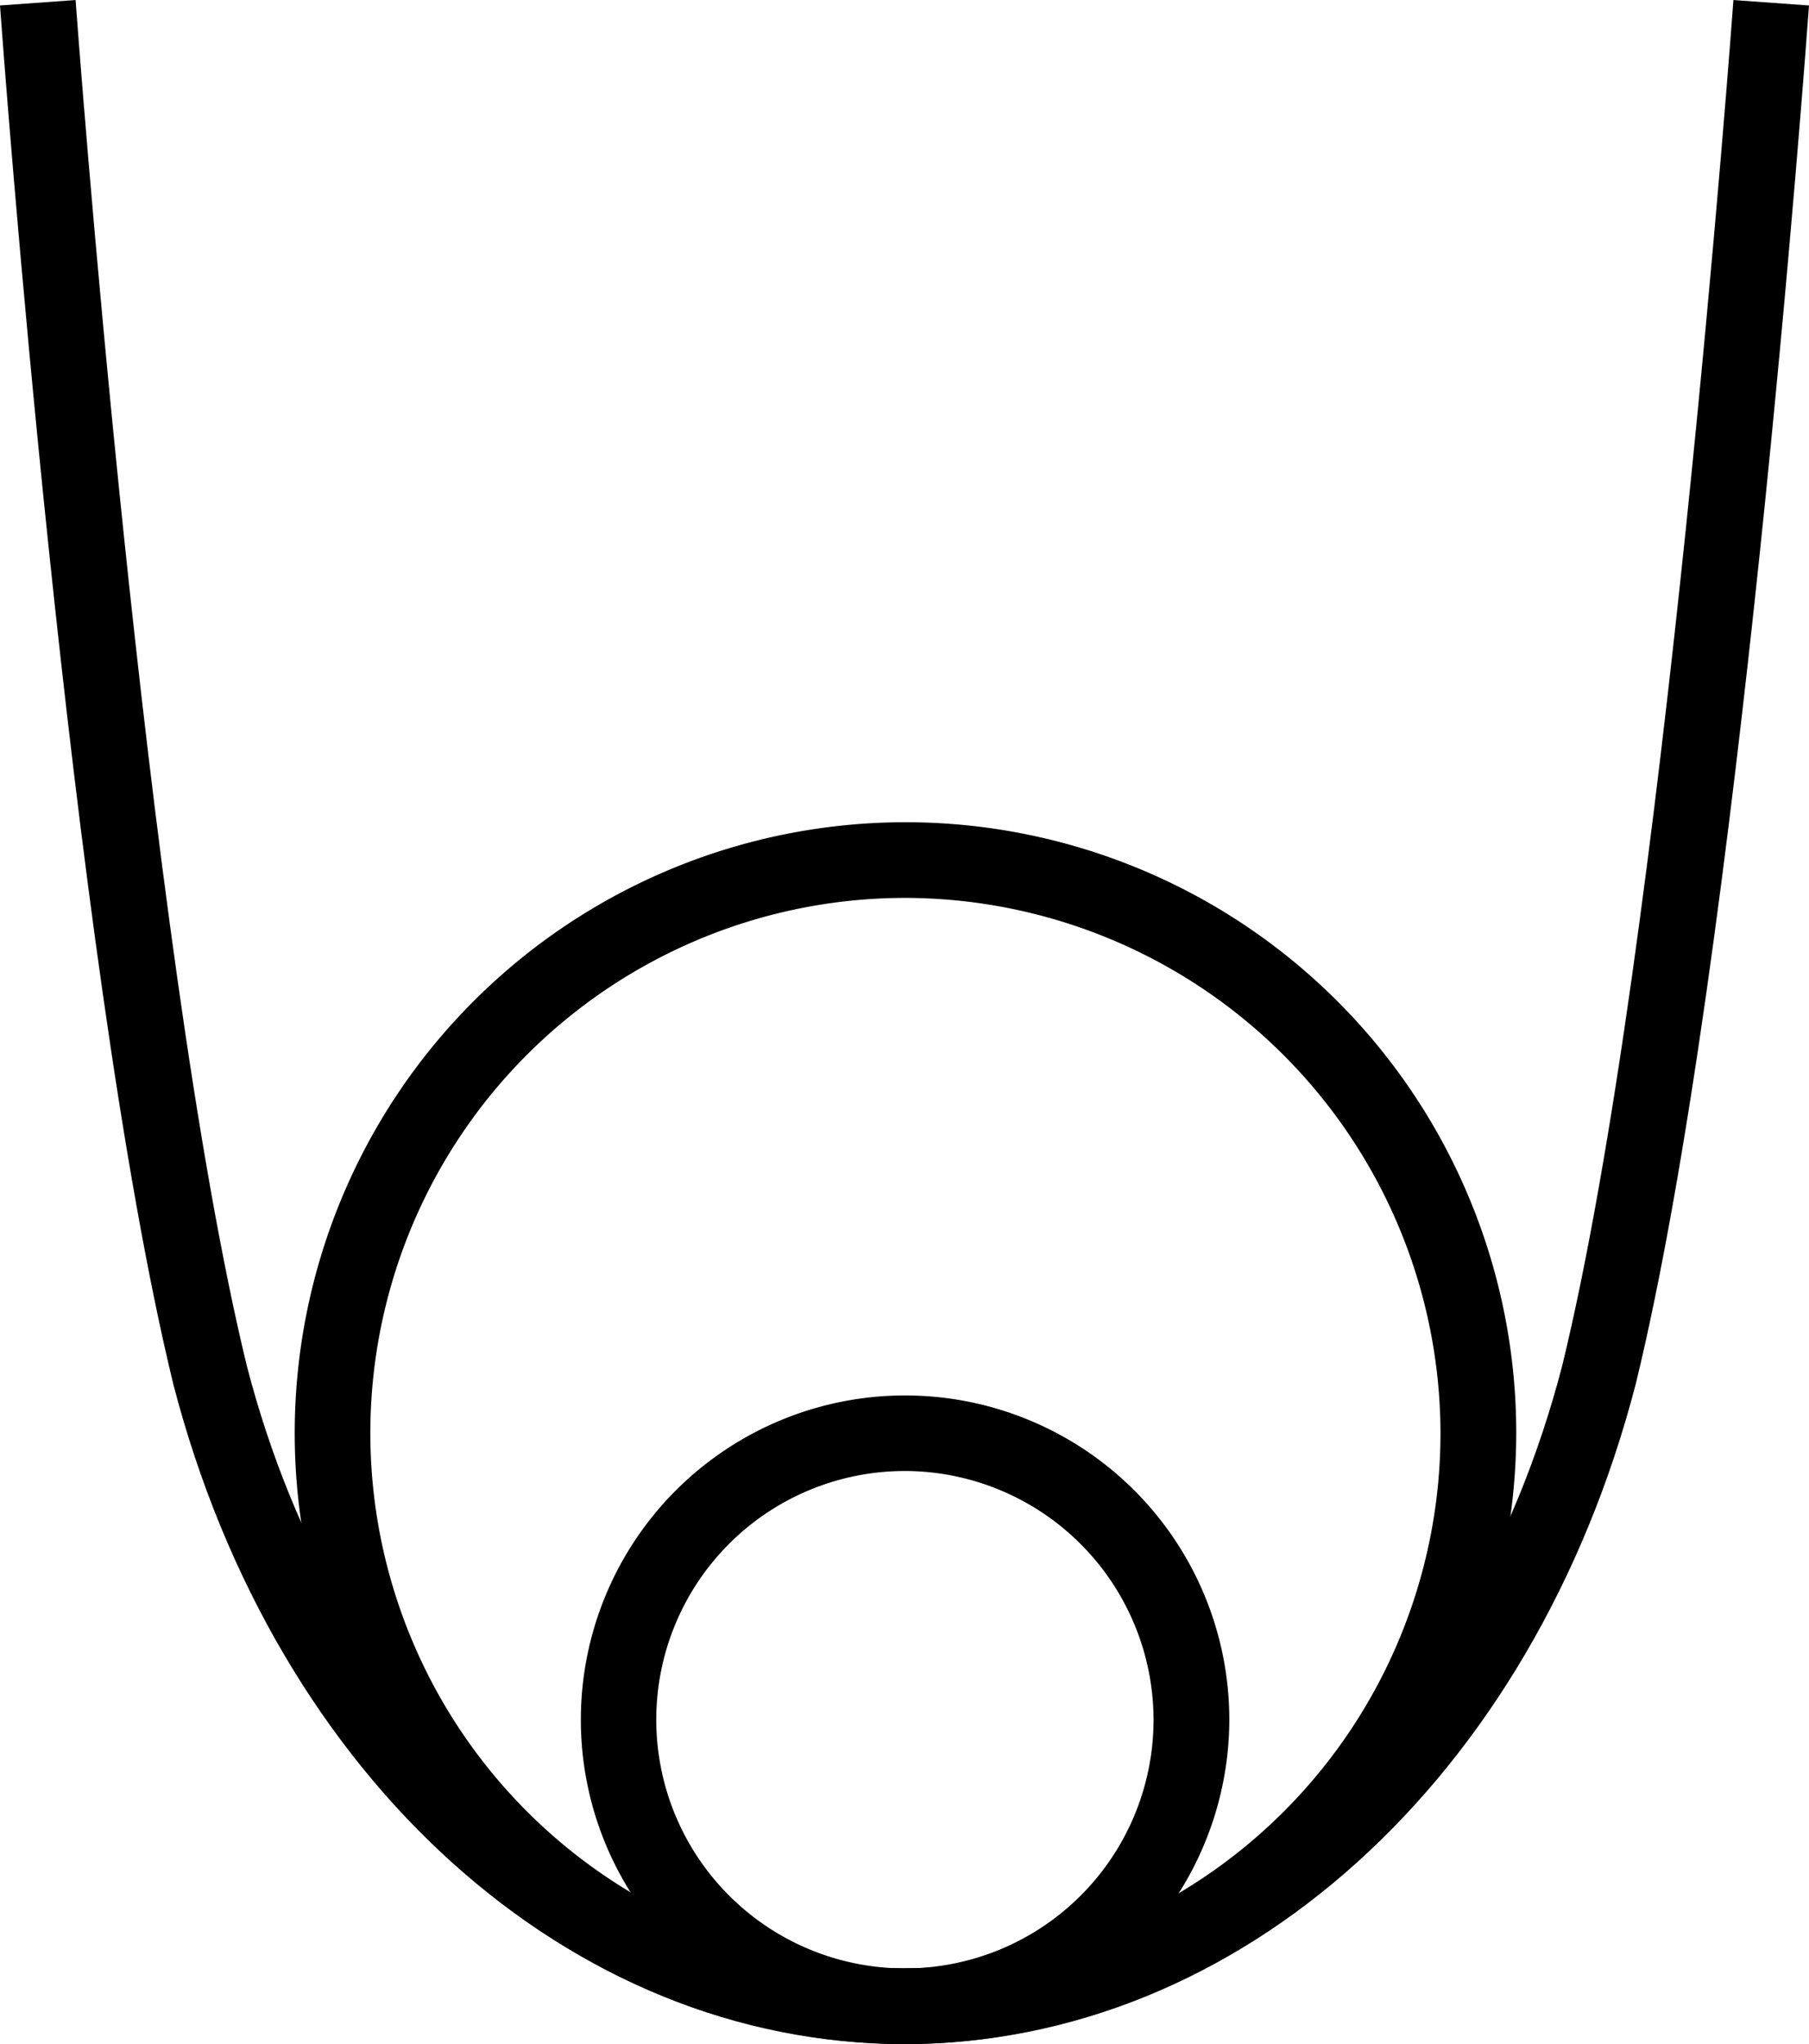
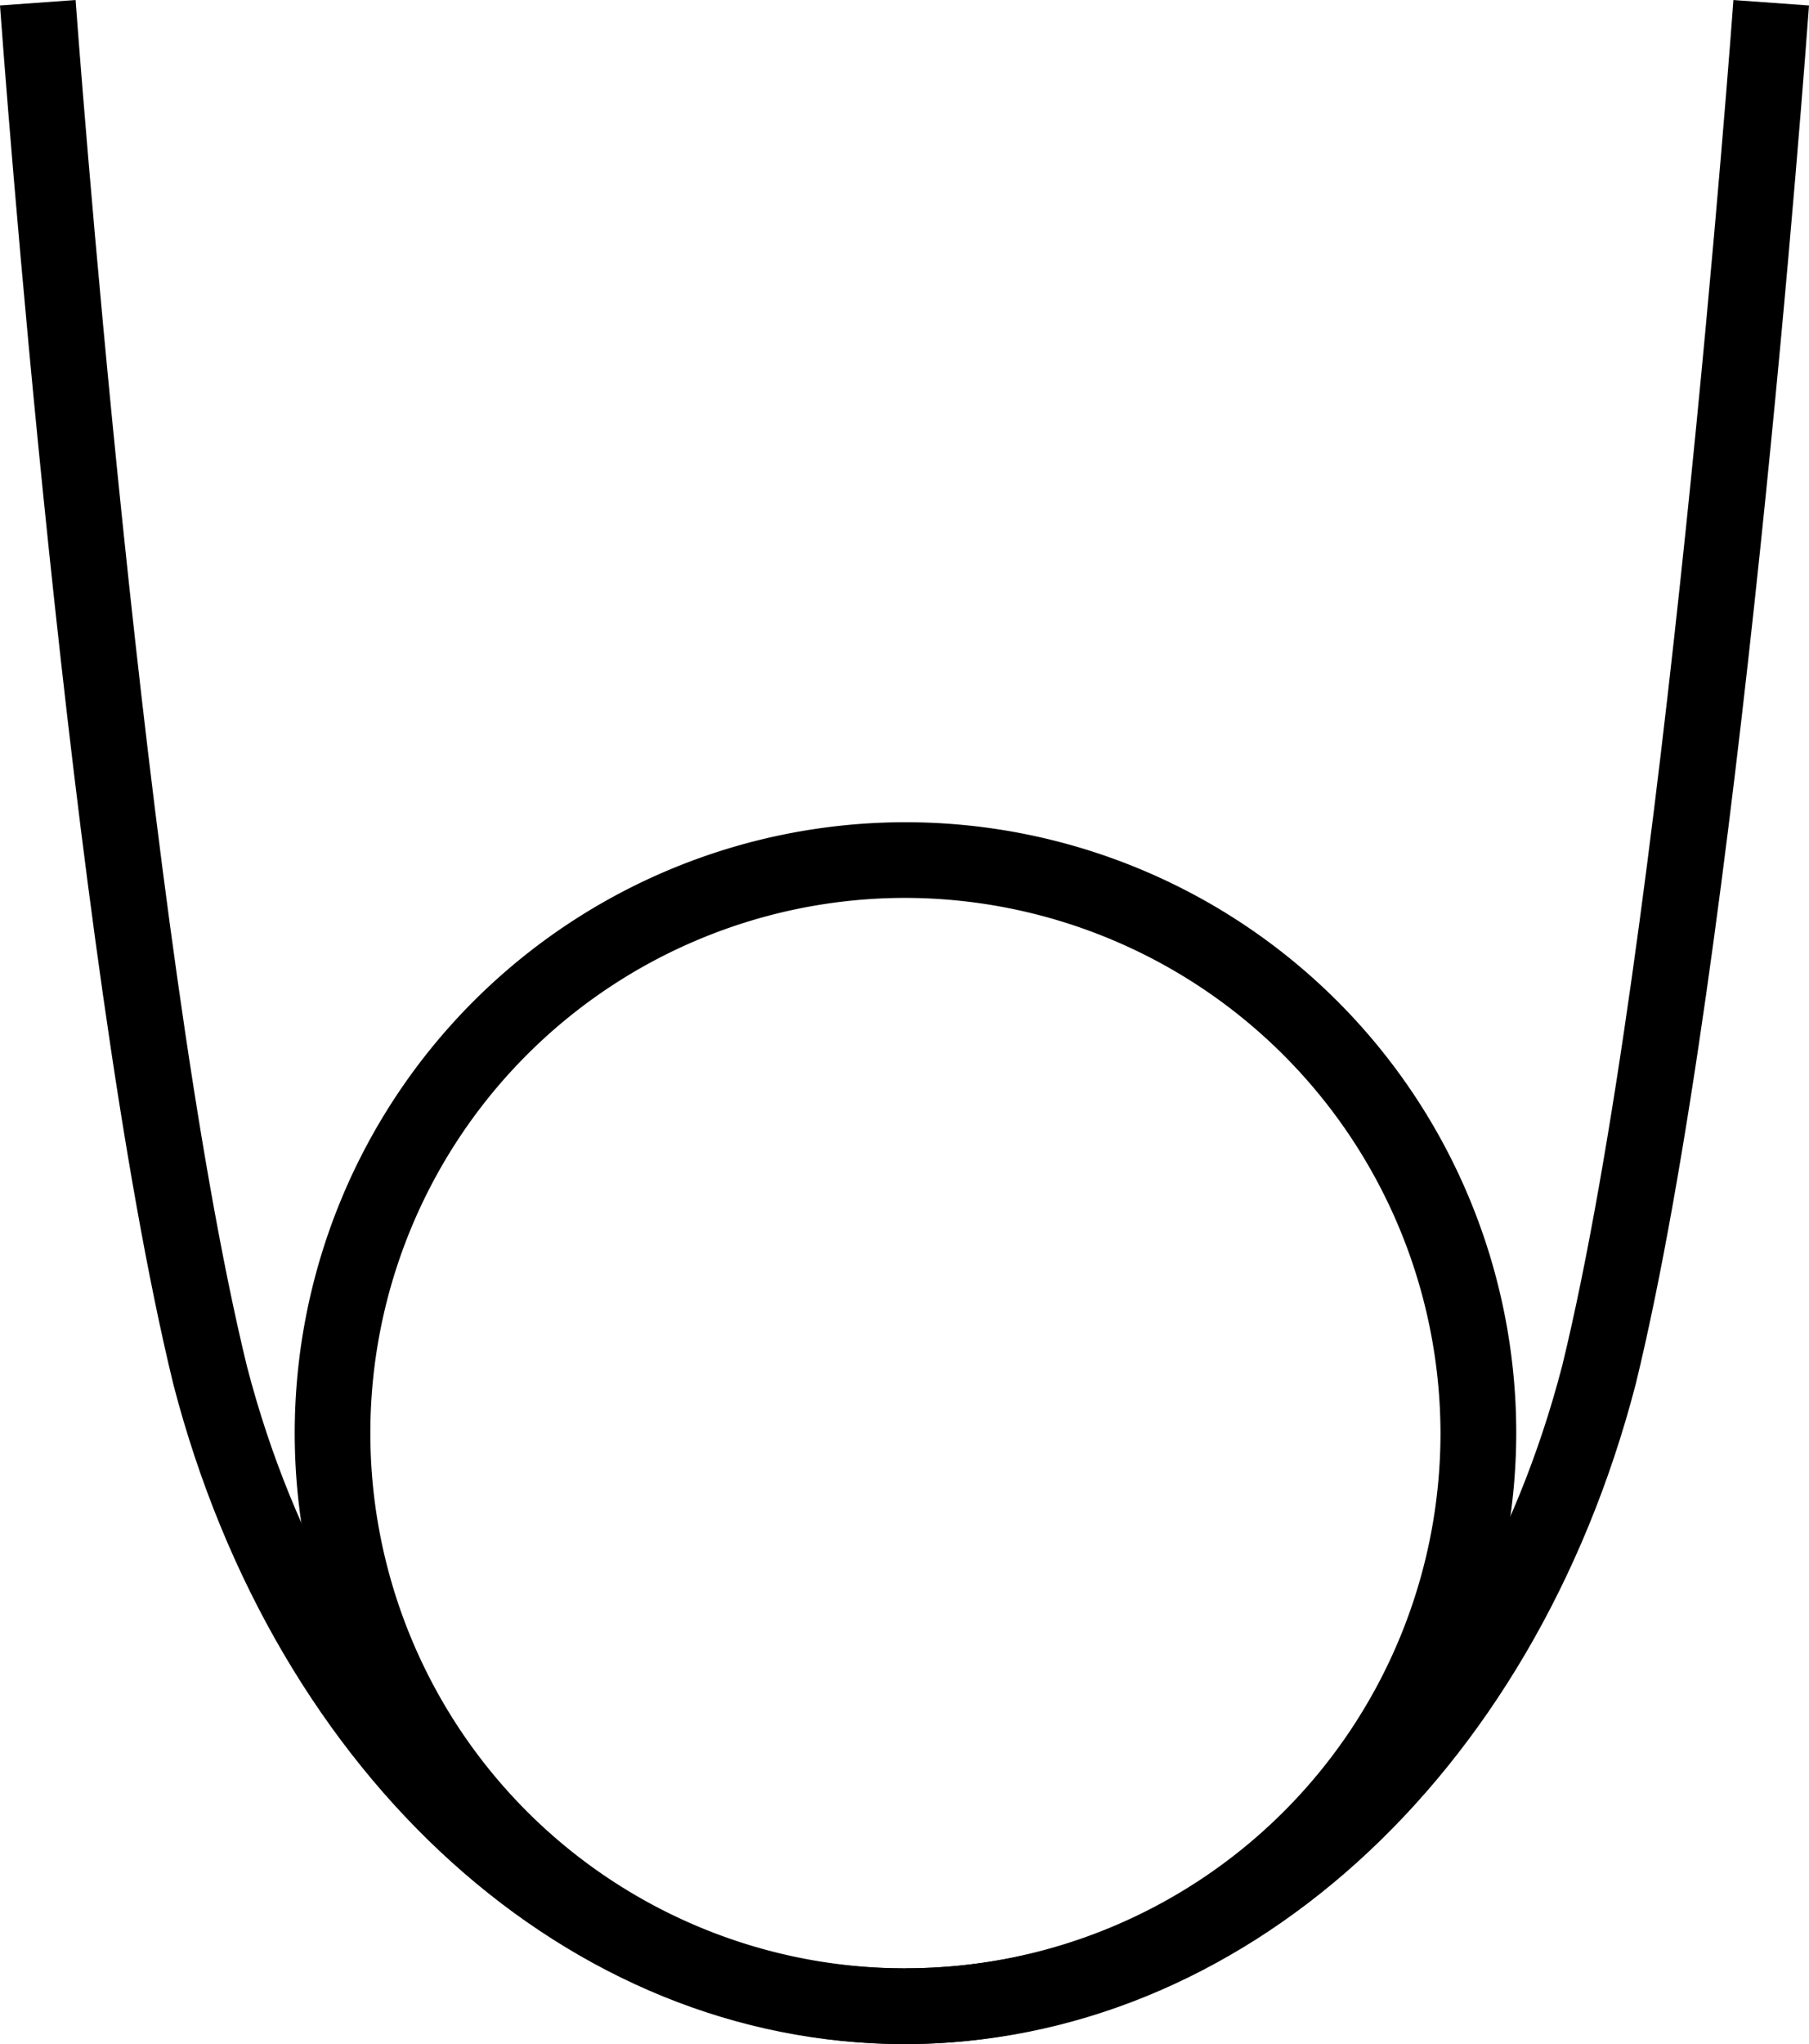
<svg xmlns="http://www.w3.org/2000/svg" viewBox="0 0 113.259 127.943">
  <path d="M56.617 127.943c-20.953 0-39.341-16.584-45.757-41.268C4.373 60.066.176 2.769 0 .342l4.732-.34c.043.591 4.344 59.331 10.729 85.519 5.855 22.528 22.4 37.687 41.156 37.687zm.026 0v-4.741c18.758 0 35.3-15.159 41.165-37.721 6.376-26.153 10.677-84.89 10.72-85.479l4.731.341c-.176 2.427-4.372 59.724-10.851 86.3-6.423 24.715-24.812 41.3-45.765 41.3z" />
-   <path d="M56.63 127.943a20.3 20.3 0 1120.336-20.3 20.343 20.343 0 01-20.336 20.3zm0-35.871a15.567 15.567 0 1015.592 15.568A15.6 15.6 0 0056.63 92.071z" />
  <path d="M56.63 127.943a38.239 38.239 0 1138.3-38.239 38.313 38.313 0 01-38.3 38.239zm0-71.742a33.5 33.5 0 1033.557 33.5 33.568 33.568 0 00-33.557-33.5z" />
</svg>